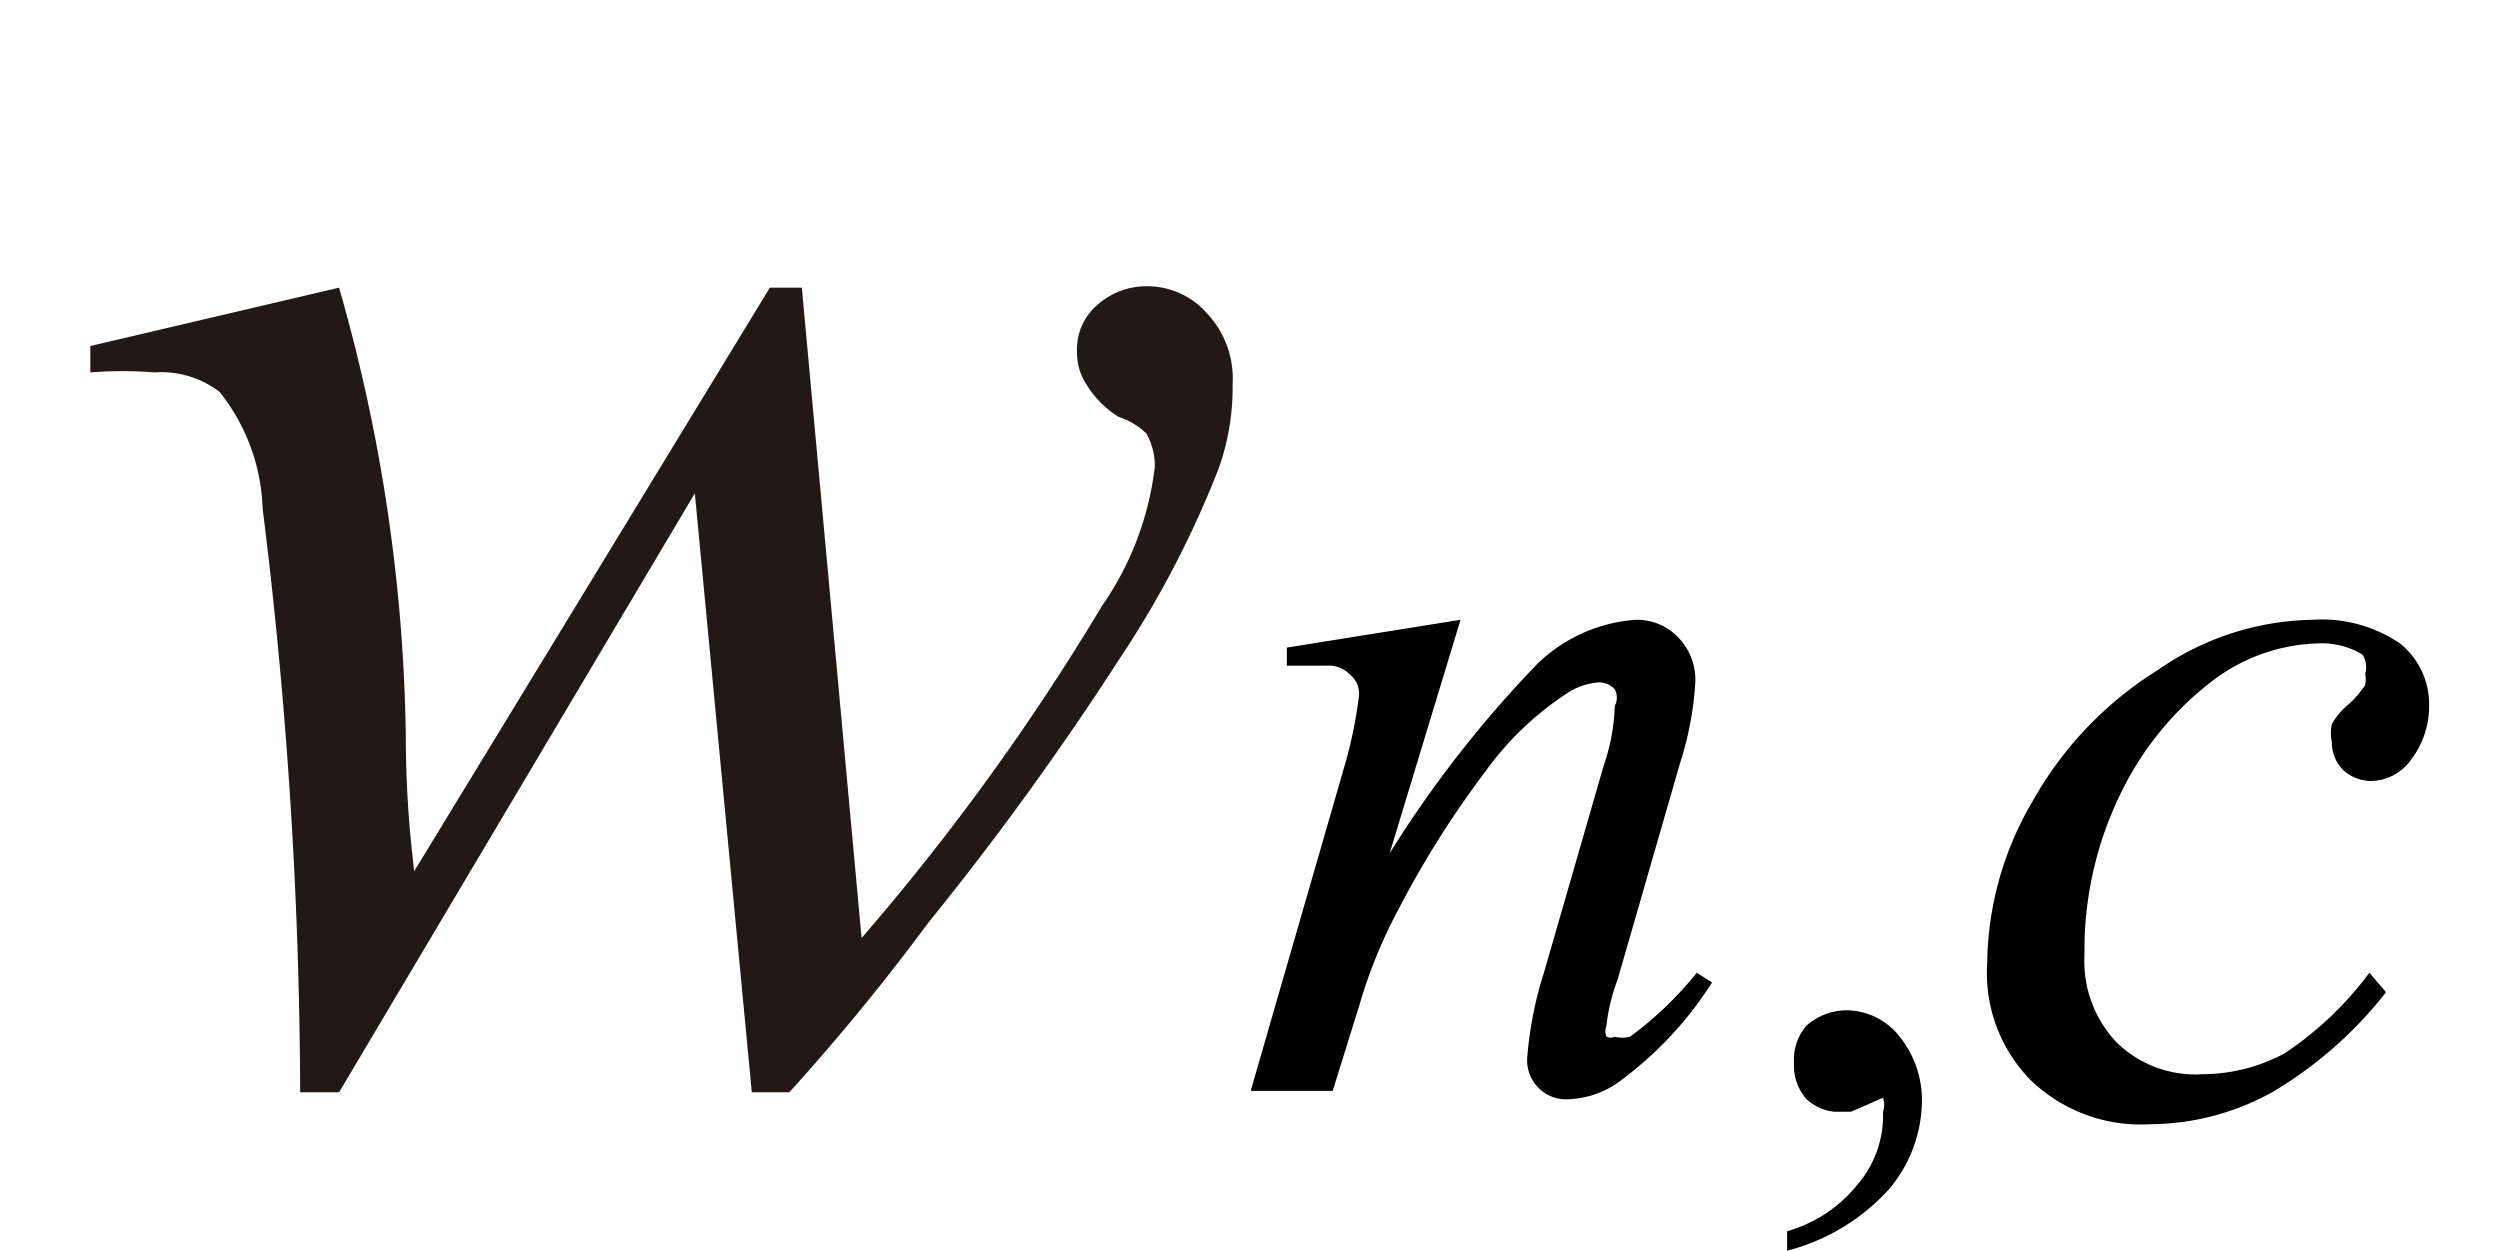
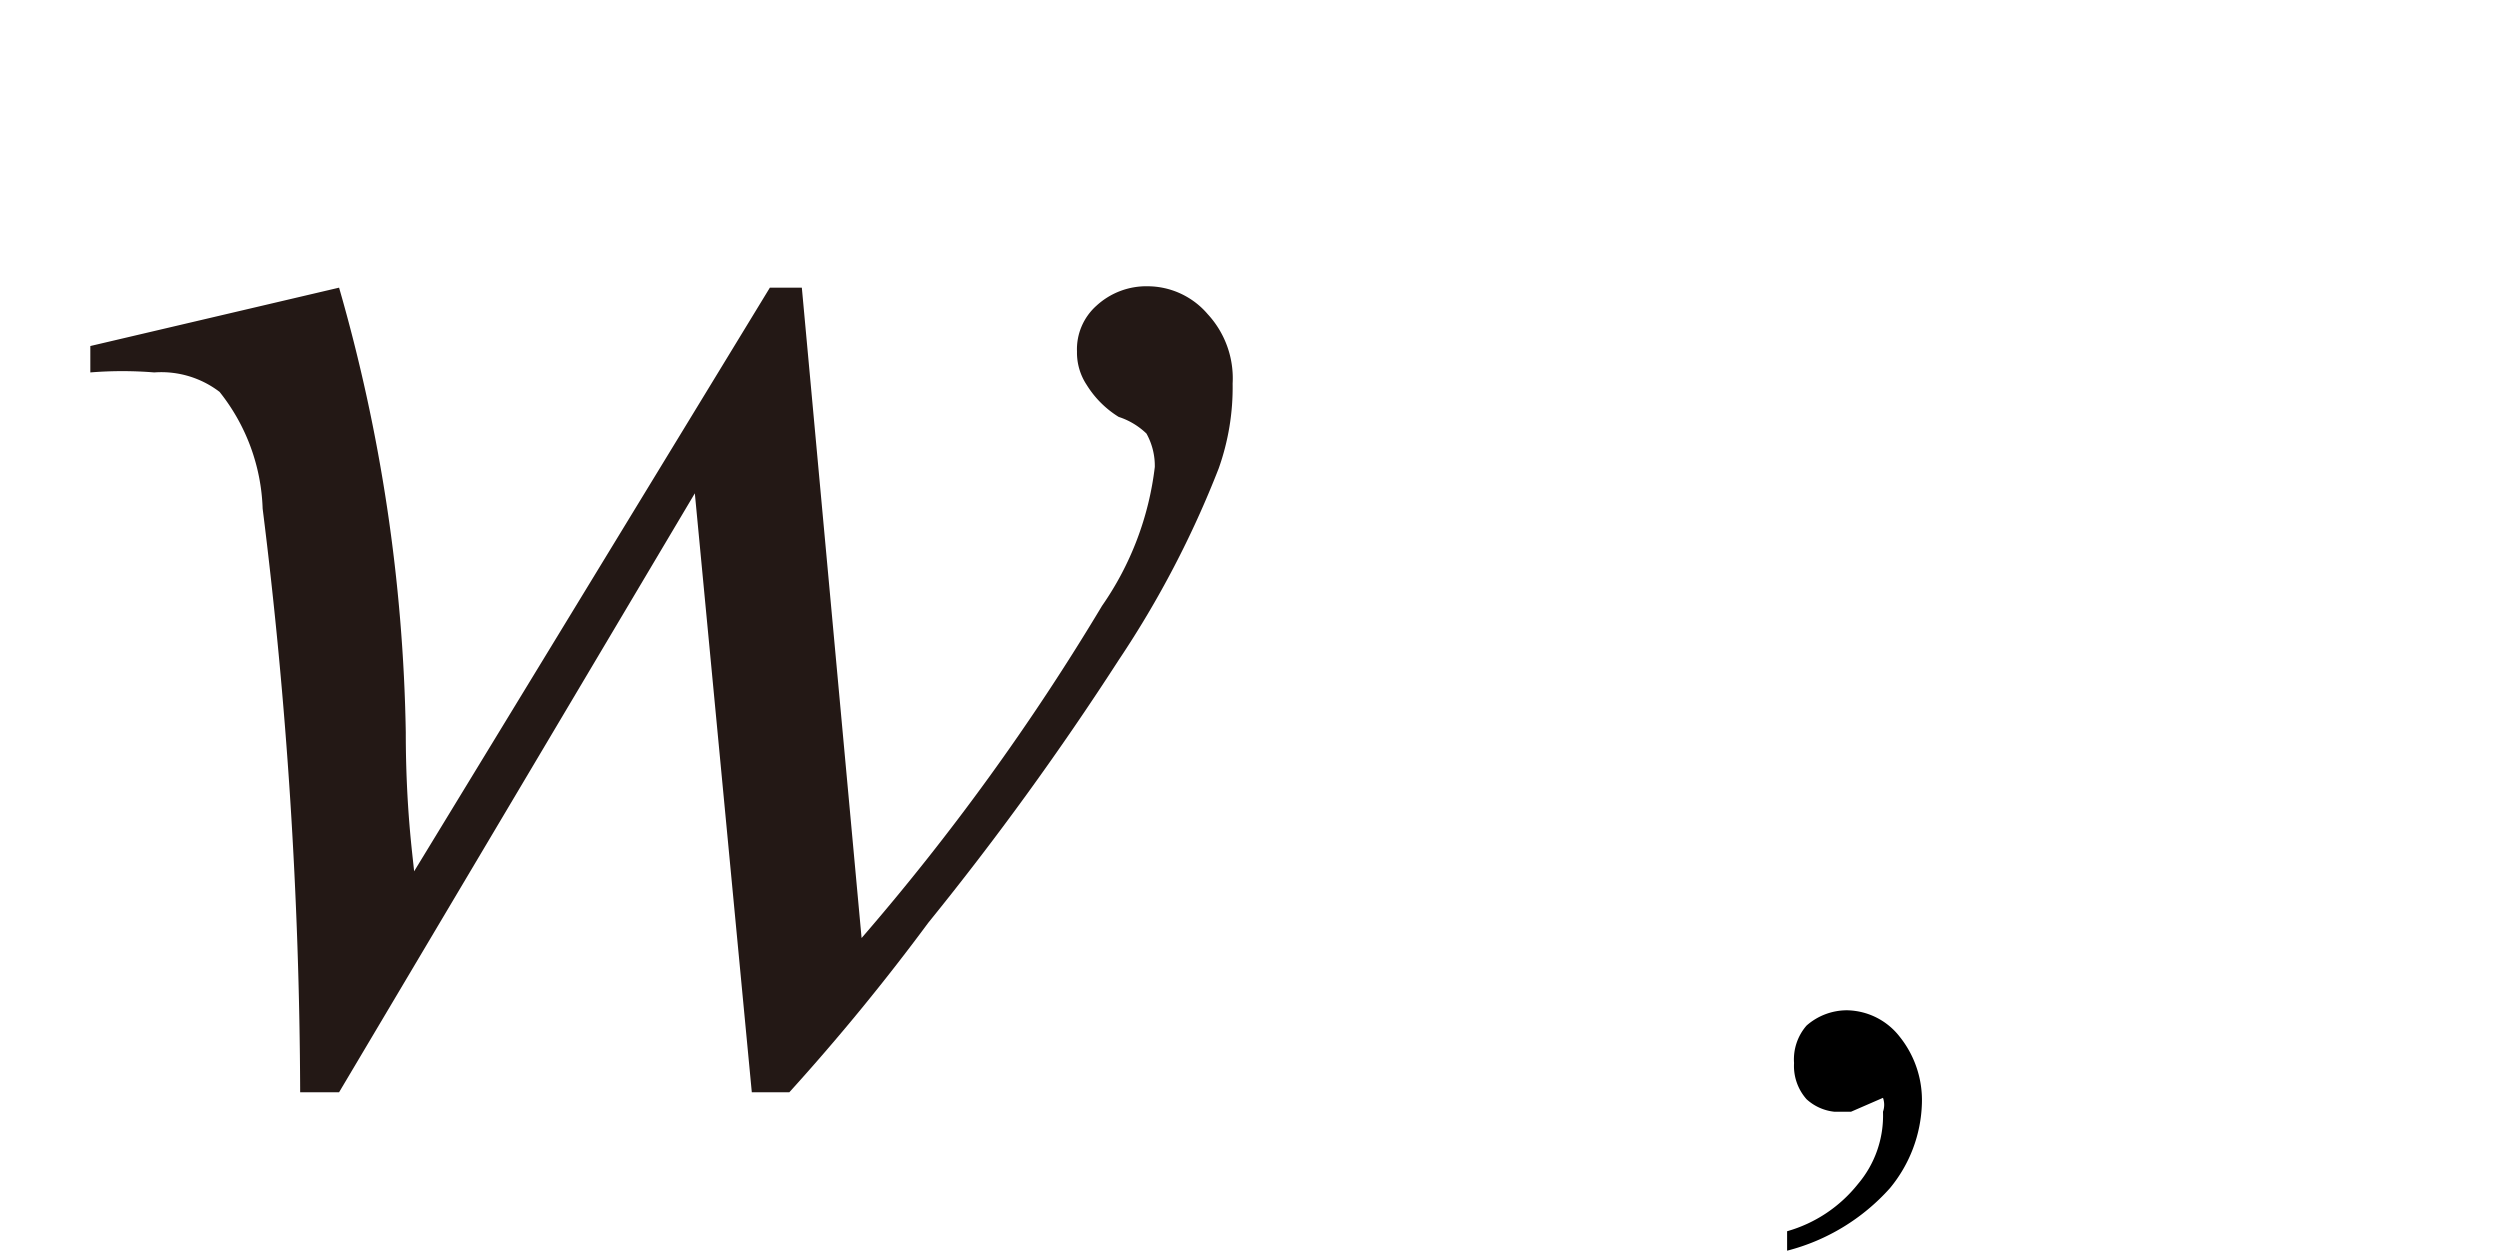
<svg xmlns="http://www.w3.org/2000/svg" id="レイヤー_1" data-name="レイヤー 1" viewBox="0 0 17.99 9">
  <defs>
    <style>.cls-1{fill:#231815;}</style>
  </defs>
  <path class="cls-1" d="M5.77,2.07,6.2,6.75A17,17,0,0,0,7.93,4.36a2.2,2.2,0,0,0,.38-1,.48.48,0,0,0-.06-.24A.52.52,0,0,0,8.05,3a.71.71,0,0,1-.23-.23.42.42,0,0,1-.07-.24.42.42,0,0,1,.14-.33.53.53,0,0,1,.37-.14.57.57,0,0,1,.43.2.68.68,0,0,1,.18.5,1.74,1.74,0,0,1-.1.61,7.14,7.14,0,0,1-.72,1.38A21.7,21.7,0,0,1,6.68,6.64a15.86,15.86,0,0,1-1,1.22H5.41L5,3.55,2.44,7.86H2.16a34.74,34.74,0,0,0-.27-4.2,1.42,1.42,0,0,0-.31-.84.69.69,0,0,0-.47-.14,2.85,2.85,0,0,0-.46,0V2.49l1.79-.42a12.28,12.28,0,0,1,.48,3.2c0,.54.05.89.06,1L5.54,2.07Z" />
-   <path d="M17.17,7.14a2.94,2.94,0,0,1-.82.72,1.83,1.83,0,0,1-.88.23,1.14,1.14,0,0,1-.86-.32,1.1,1.1,0,0,1-.31-.84,2.34,2.34,0,0,1,.33-1.17,2.62,2.62,0,0,1,.9-.94,2,2,0,0,1,1.11-.36,1,1,0,0,1,.63.17.56.56,0,0,1,.21.44.64.64,0,0,1-.14.41.36.36,0,0,1-.27.14.3.3,0,0,1-.21-.08.28.28,0,0,1-.08-.2.31.31,0,0,1,0-.13.52.52,0,0,1,.13-.15.83.83,0,0,0,.11-.13.24.24,0,0,0,0-.08A.17.17,0,0,0,17,4.71a.56.56,0,0,0-.32-.08,1.31,1.31,0,0,0-.76.27,2.25,2.25,0,0,0-.64.77A2.57,2.57,0,0,0,15,6.87a.85.85,0,0,0,.23.63.81.81,0,0,0,.62.23,1.26,1.26,0,0,0,.59-.15A2.45,2.45,0,0,0,17.05,7Z" />
-   <path d="M10.51,4.46,10,6.14a8.2,8.2,0,0,1,1.06-1.36,1.13,1.13,0,0,1,.71-.32.41.41,0,0,1,.3.12.44.44,0,0,1,.13.32,2.34,2.34,0,0,1-.11.59l-.45,1.56a1.36,1.36,0,0,0-.08.33.11.11,0,0,0,0,.08.07.07,0,0,0,.06,0,.21.21,0,0,0,.11,0A2.57,2.57,0,0,0,12.21,7l.11.07a2.64,2.64,0,0,1-.65.7.66.66,0,0,1-.38.14.28.28,0,0,1-.3-.3A2.69,2.69,0,0,1,11.11,7l.43-1.49a1.46,1.46,0,0,0,.08-.43.13.13,0,0,0,0-.12.16.16,0,0,0-.11-.05.48.48,0,0,0-.25.09,2.21,2.21,0,0,0-.57.55,7,7,0,0,0-.63,1,3.56,3.56,0,0,0-.28.69l-.19.61H9l.67-2.32A3.2,3.2,0,0,0,9.78,5a.18.18,0,0,0-.07-.15.21.21,0,0,0-.16-.06l-.15,0-.14,0,0-.13Z" />
  <path d="M12.86,9V8.86a1,1,0,0,0,.51-.34A.76.76,0,0,0,13.55,8a.15.15,0,0,0,0-.1s0,0,0,0L13.32,8,13.2,8A.35.35,0,0,1,13,7.91a.36.36,0,0,1-.09-.26A.37.37,0,0,1,13,7.38a.44.44,0,0,1,.29-.11.49.49,0,0,1,.38.19.73.73,0,0,1,.16.48,1,1,0,0,1-.23.61A1.49,1.49,0,0,1,12.86,9Z" />
</svg>